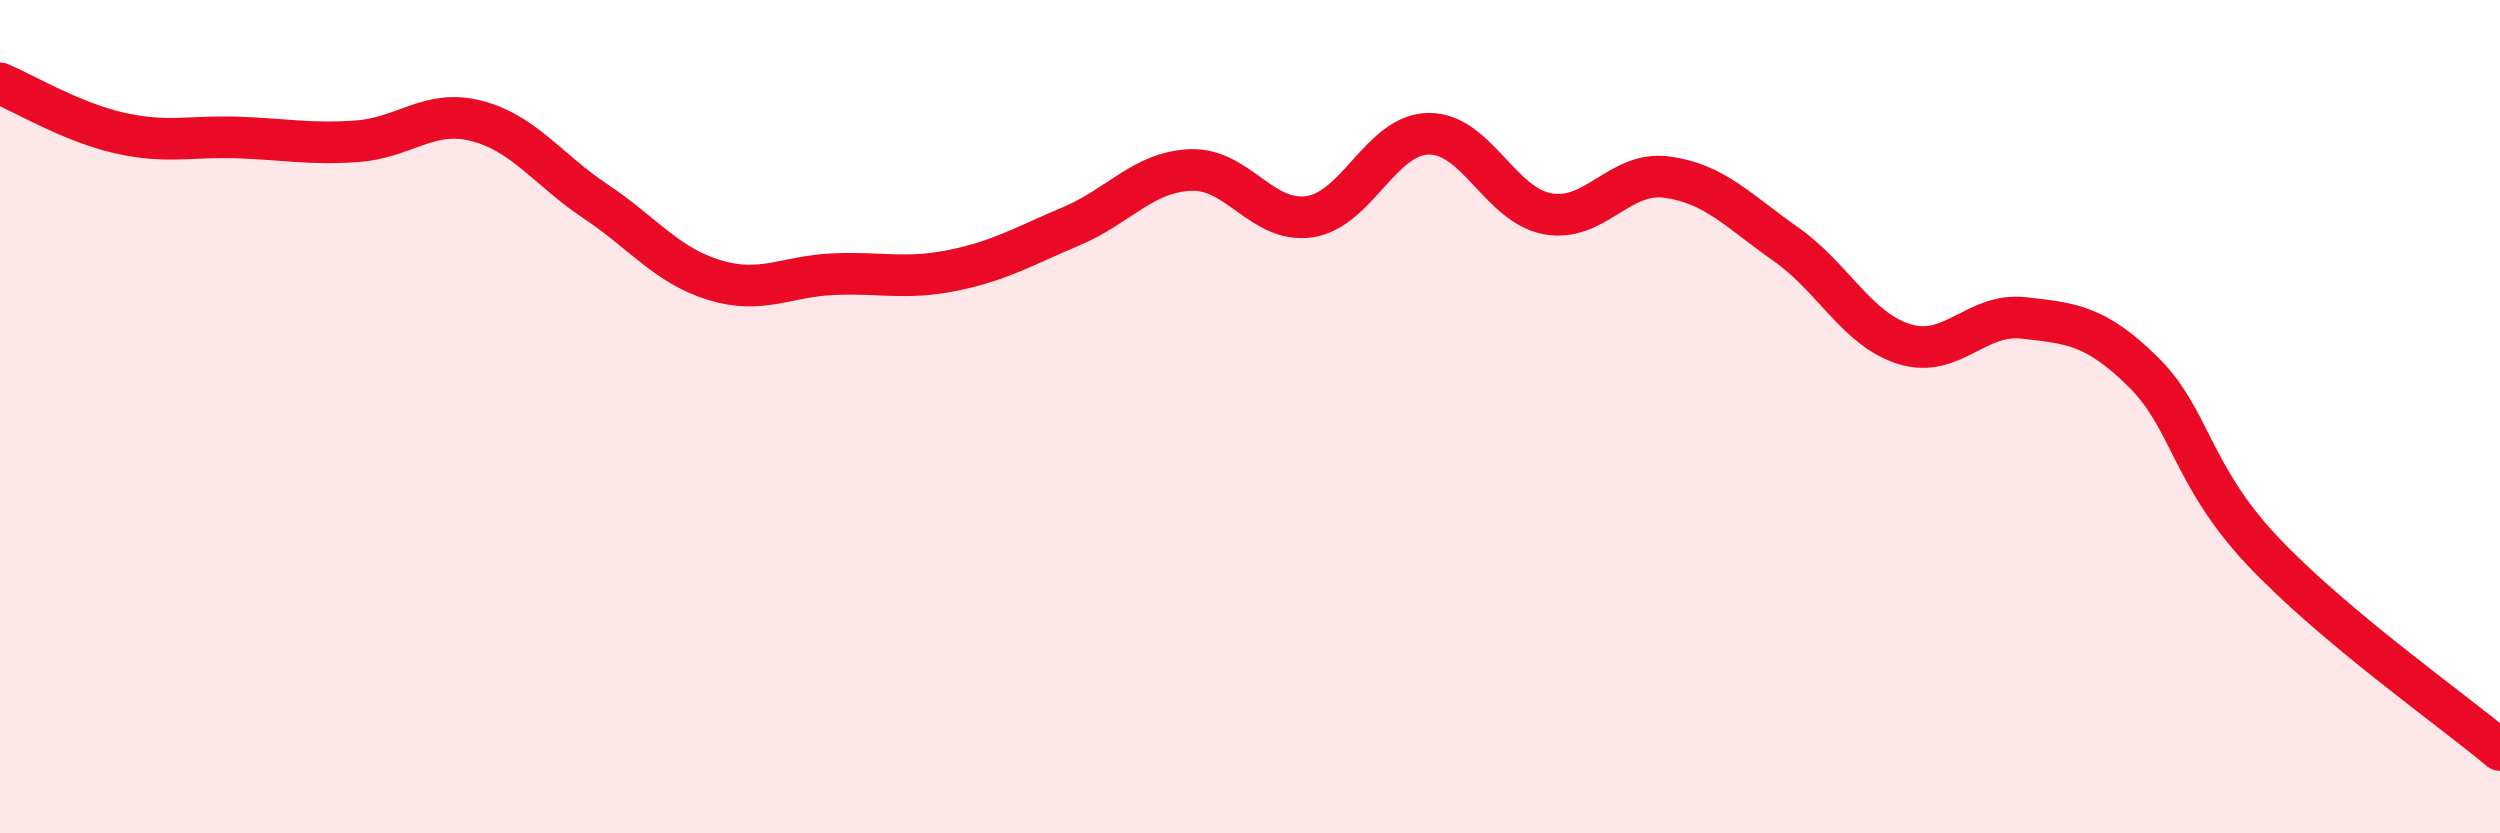
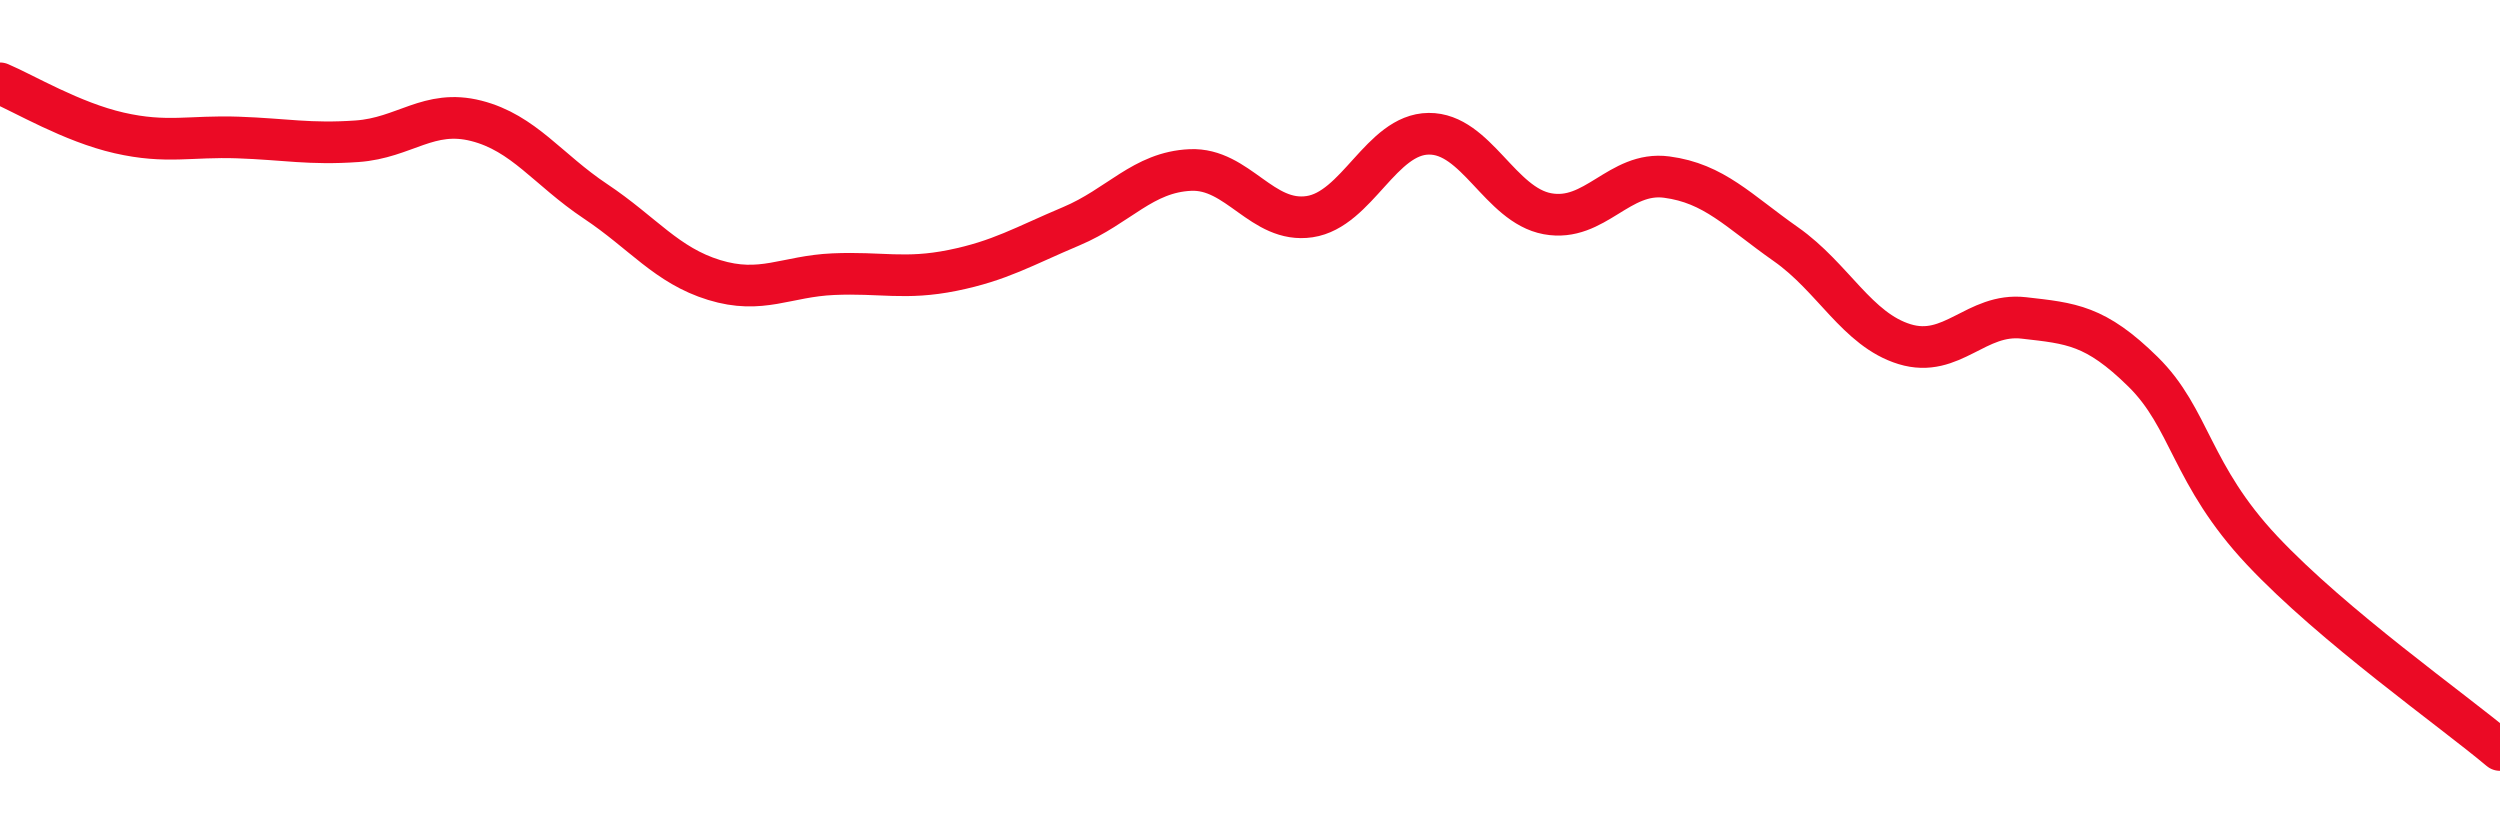
<svg xmlns="http://www.w3.org/2000/svg" width="60" height="20" viewBox="0 0 60 20">
-   <path d="M 0,2 C 0.57,2.24 1.72,2.93 2.86,3.19 C 4,3.45 4.57,3.26 5.71,3.3 C 6.85,3.34 7.43,3.47 8.57,3.39 C 9.71,3.31 10.29,2.61 11.43,2.9 C 12.57,3.19 13.15,4.07 14.29,4.83 C 15.43,5.59 16,6.37 17.14,6.72 C 18.28,7.07 18.86,6.63 20,6.58 C 21.14,6.53 21.72,6.72 22.86,6.49 C 24,6.26 24.57,5.91 25.71,5.43 C 26.85,4.95 27.43,4.13 28.57,4.08 C 29.71,4.03 30.29,5.37 31.43,5.2 C 32.57,5.03 33.15,3.22 34.29,3.21 C 35.43,3.2 36,4.92 37.14,5.13 C 38.28,5.34 38.86,4.1 40,4.25 C 41.14,4.4 41.72,5.06 42.86,5.86 C 44,6.66 44.57,7.91 45.71,8.26 C 46.85,8.61 47.43,7.5 48.57,7.63 C 49.71,7.76 50.29,7.8 51.43,8.92 C 52.57,10.04 52.58,11.39 54.29,13.21 C 56,15.03 58.86,17.04 60,18L60 20L0 20Z" fill="#EB0A25" opacity="0.1" stroke-linecap="round" stroke-linejoin="round" />
  <path d="M 0,2 C 0.57,2.24 1.72,2.93 2.86,3.19 C 4,3.45 4.57,3.26 5.71,3.3 C 6.85,3.34 7.43,3.47 8.57,3.39 C 9.71,3.31 10.29,2.61 11.43,2.9 C 12.57,3.19 13.15,4.07 14.29,4.83 C 15.43,5.59 16,6.37 17.14,6.72 C 18.28,7.07 18.86,6.63 20,6.58 C 21.14,6.53 21.72,6.72 22.86,6.49 C 24,6.26 24.57,5.91 25.71,5.43 C 26.85,4.95 27.43,4.13 28.57,4.08 C 29.71,4.03 30.29,5.37 31.43,5.2 C 32.57,5.03 33.15,3.22 34.29,3.21 C 35.43,3.2 36,4.92 37.14,5.13 C 38.28,5.34 38.86,4.1 40,4.25 C 41.14,4.4 41.72,5.06 42.86,5.86 C 44,6.66 44.57,7.91 45.71,8.26 C 46.85,8.61 47.43,7.5 48.57,7.63 C 49.71,7.76 50.29,7.8 51.43,8.92 C 52.57,10.04 52.58,11.39 54.29,13.21 C 56,15.03 58.86,17.04 60,18" stroke="#EB0A25" stroke-width="1" fill="none" stroke-linecap="round" stroke-linejoin="round" />
</svg>